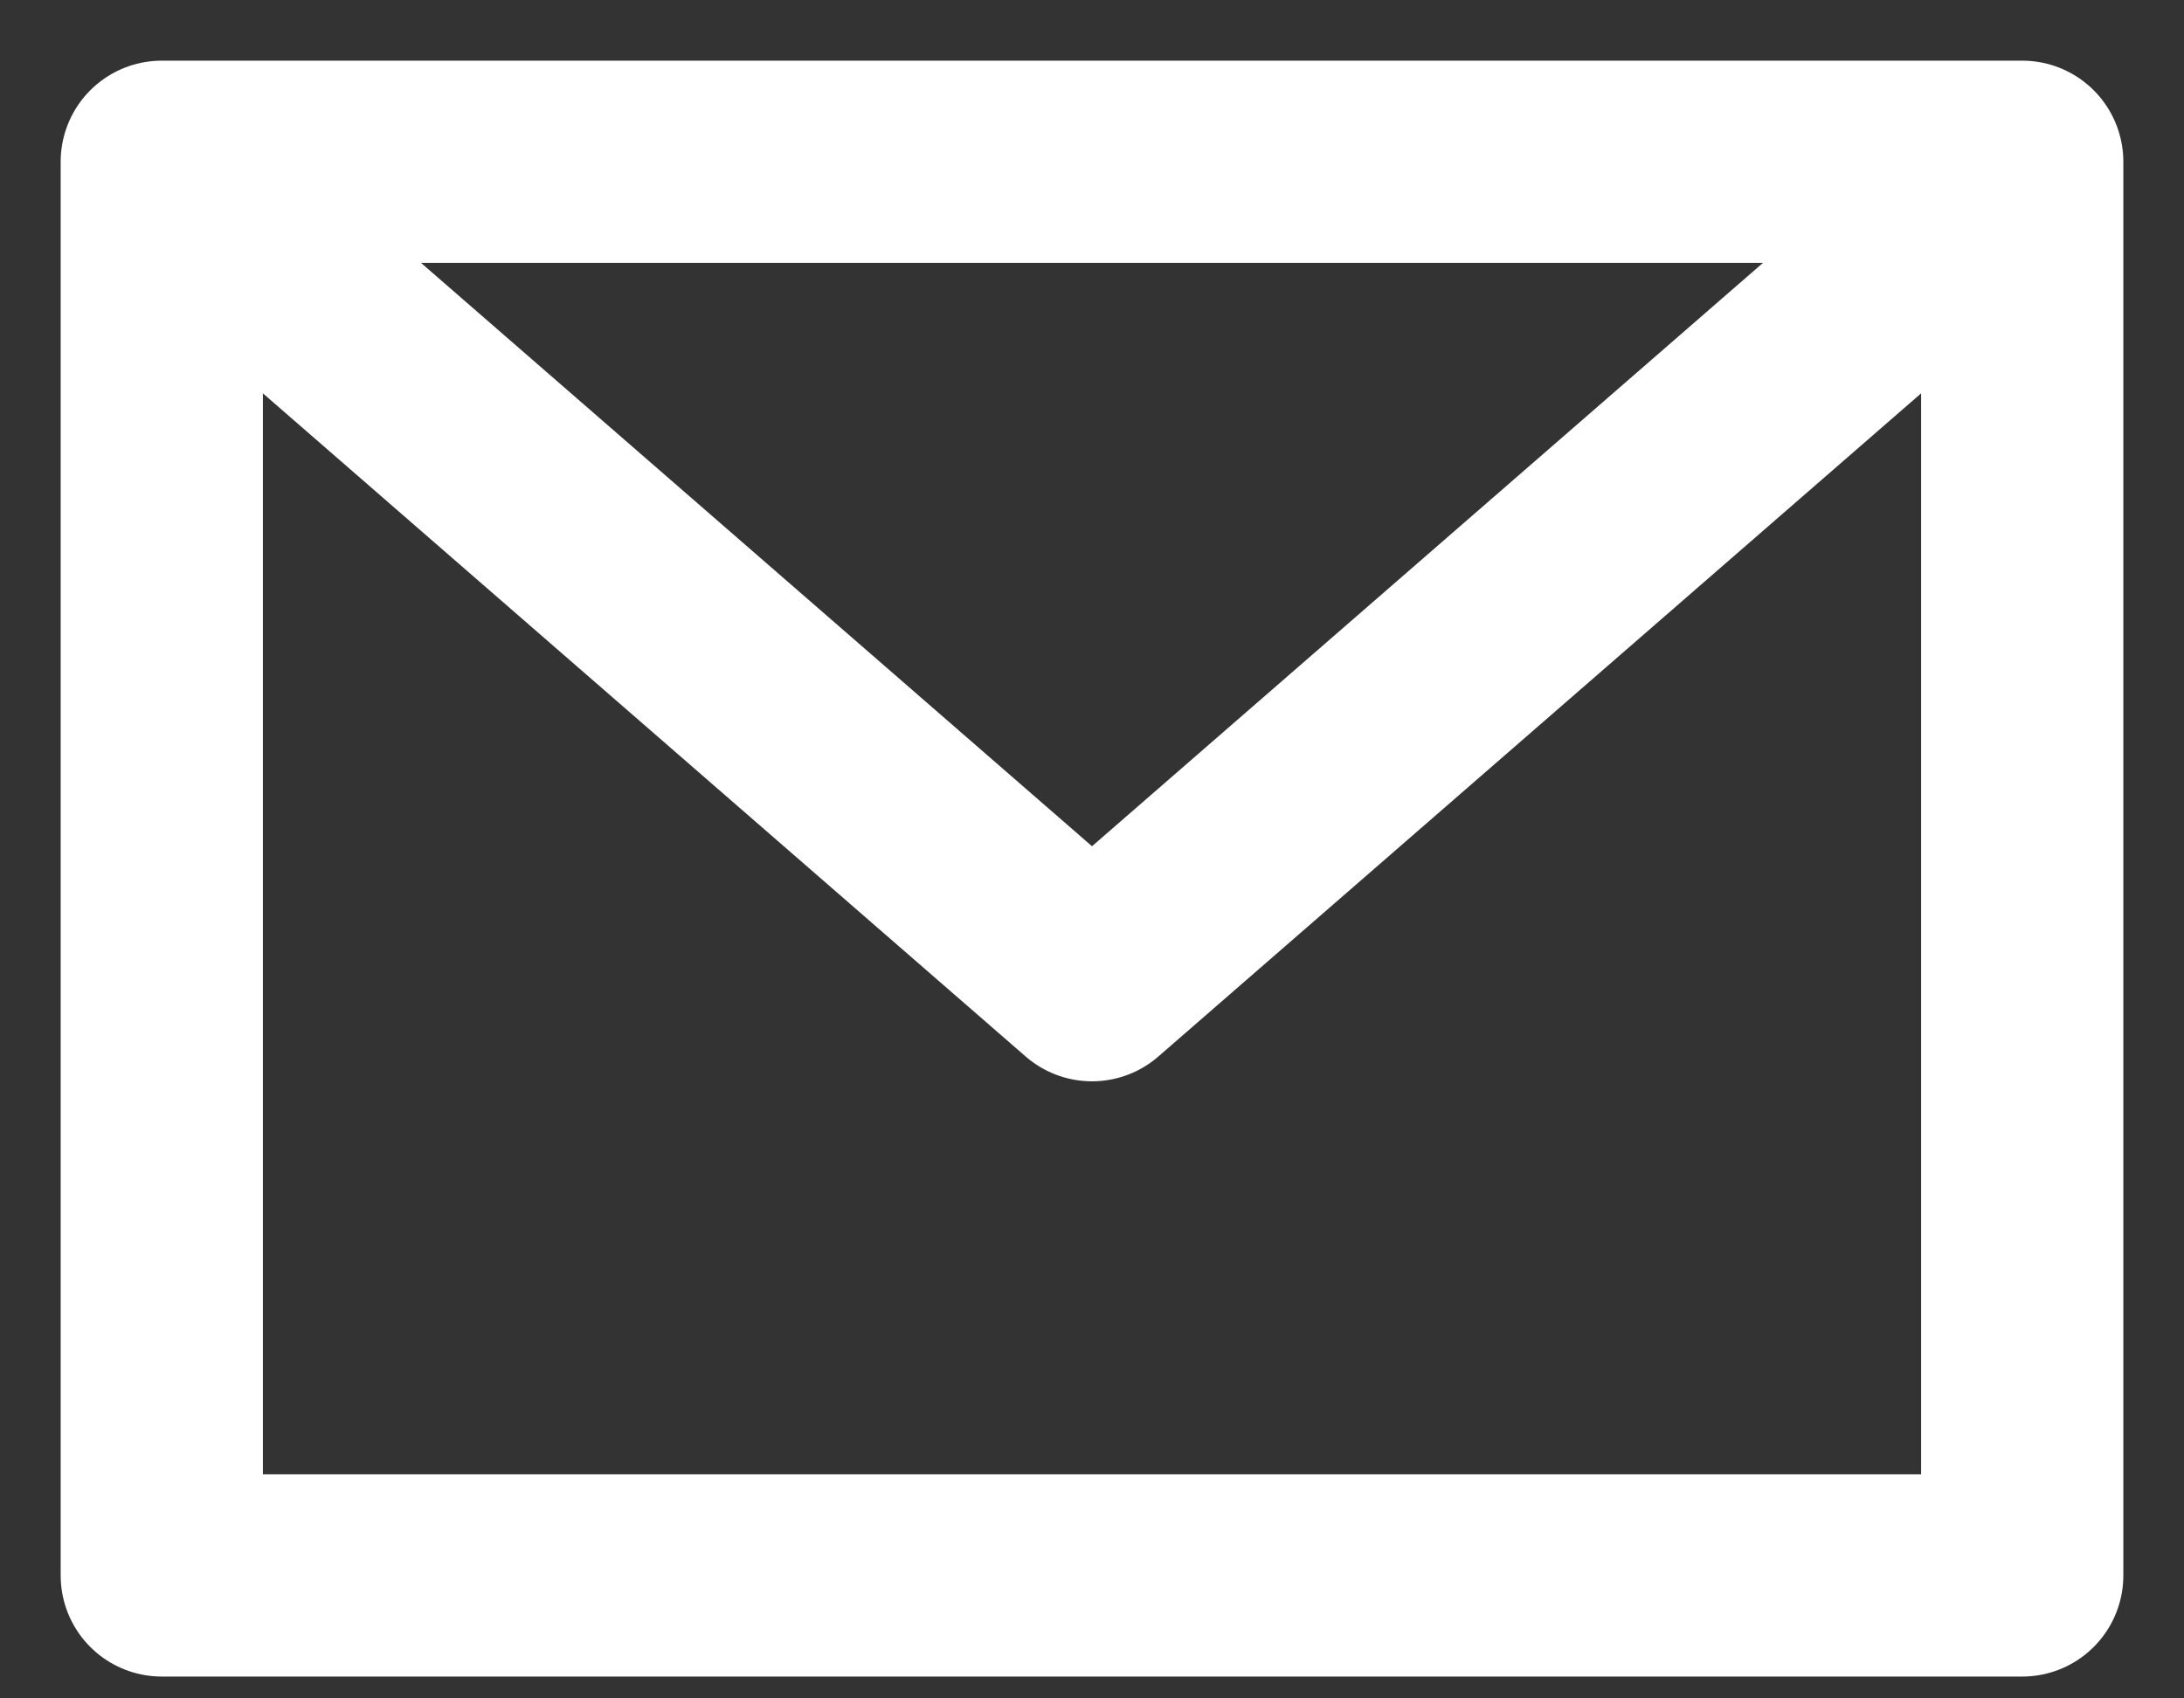
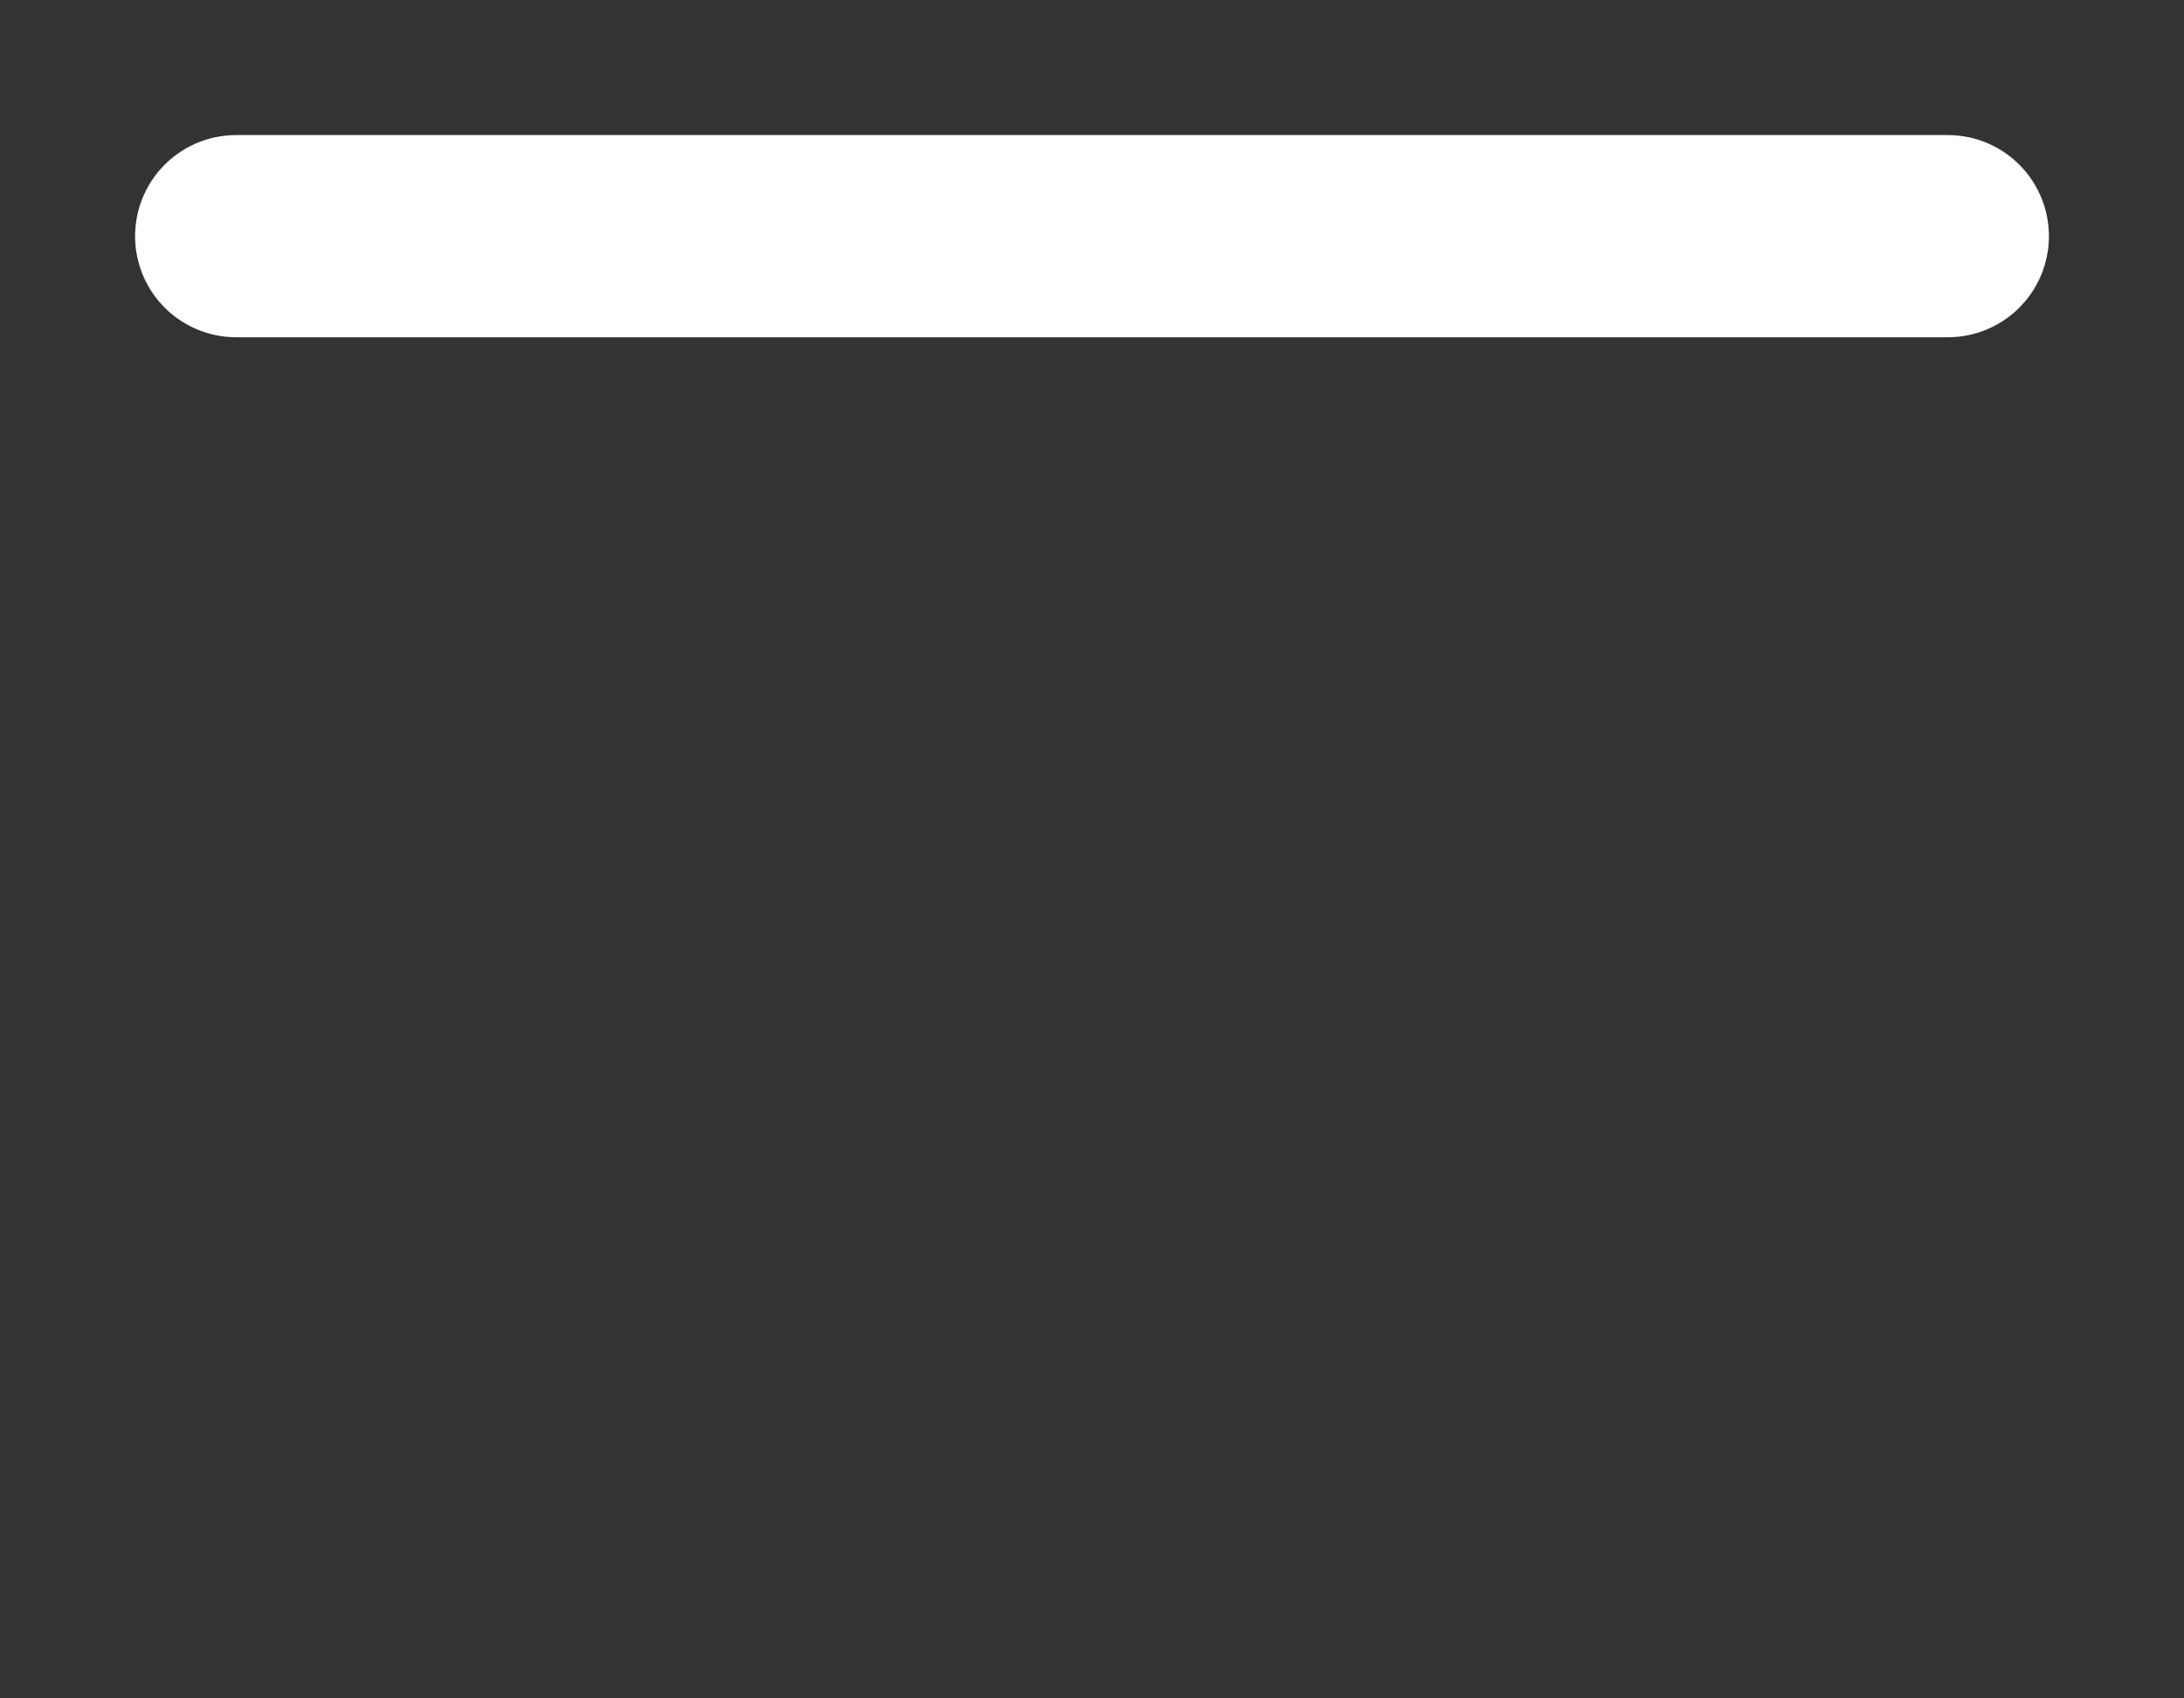
<svg xmlns="http://www.w3.org/2000/svg" width="27" height="21" viewBox="0 0 27 21" fill="none">
  <rect x="0" y="0" width="27" height="21" fill="#333333" stroke="none" />
-   <path d="M2 2H25V19.48H2V2Z" stroke="white" stroke-width="2.5" stroke-linecap="round" stroke-linejoin="round" />
-   <path d="M2.92 2.92L13.5 12.12L24.08 2.92" stroke="white" stroke-width="2.5" stroke-linecap="round" stroke-linejoin="round" />
+   <path d="M2.92 2.92L24.08 2.92" stroke="white" stroke-width="2.5" stroke-linecap="round" stroke-linejoin="round" />
</svg>